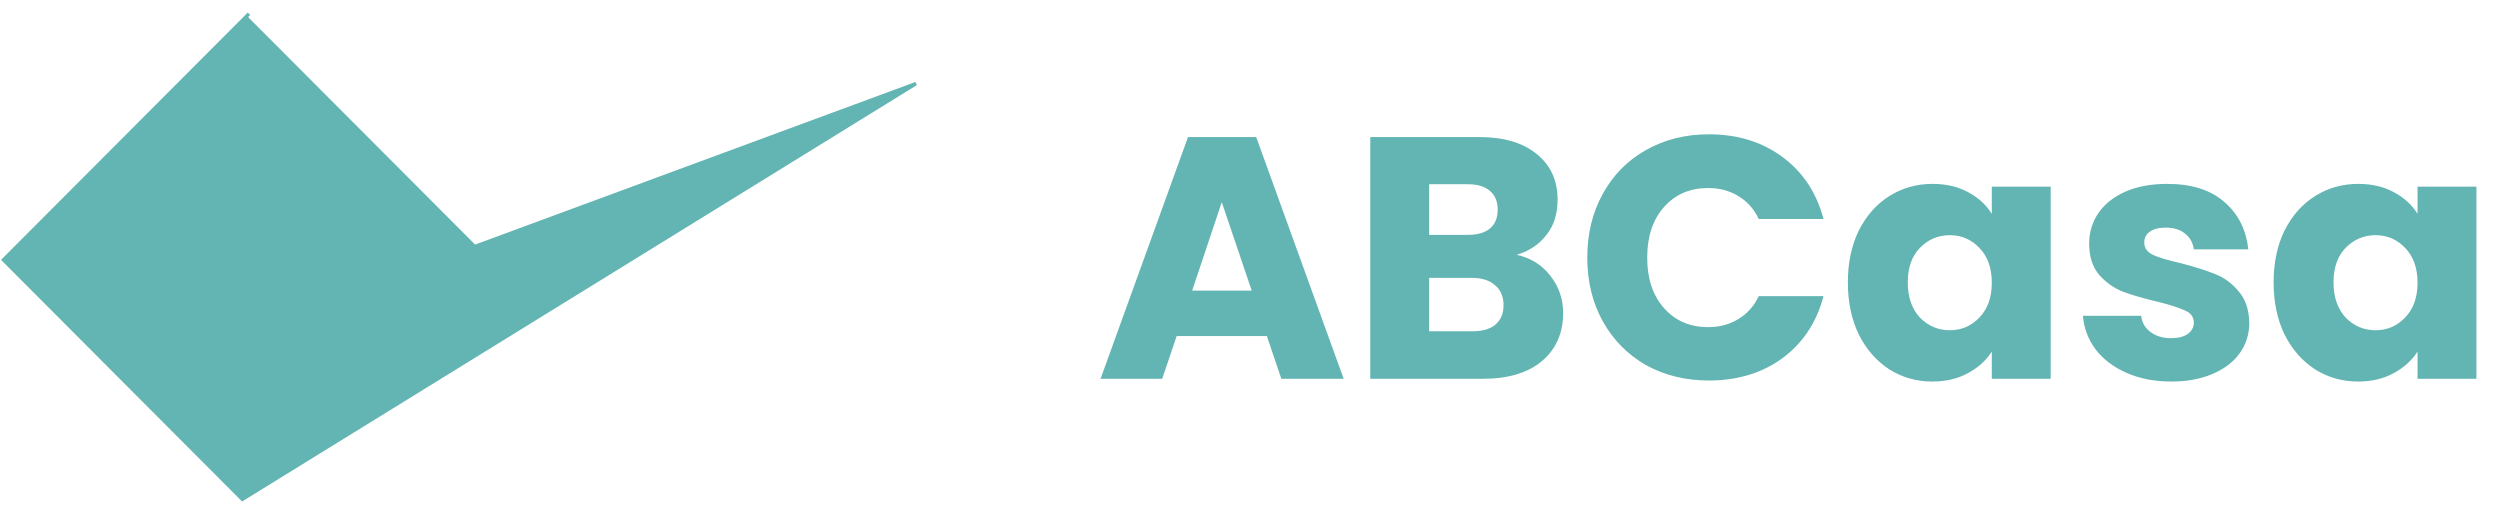
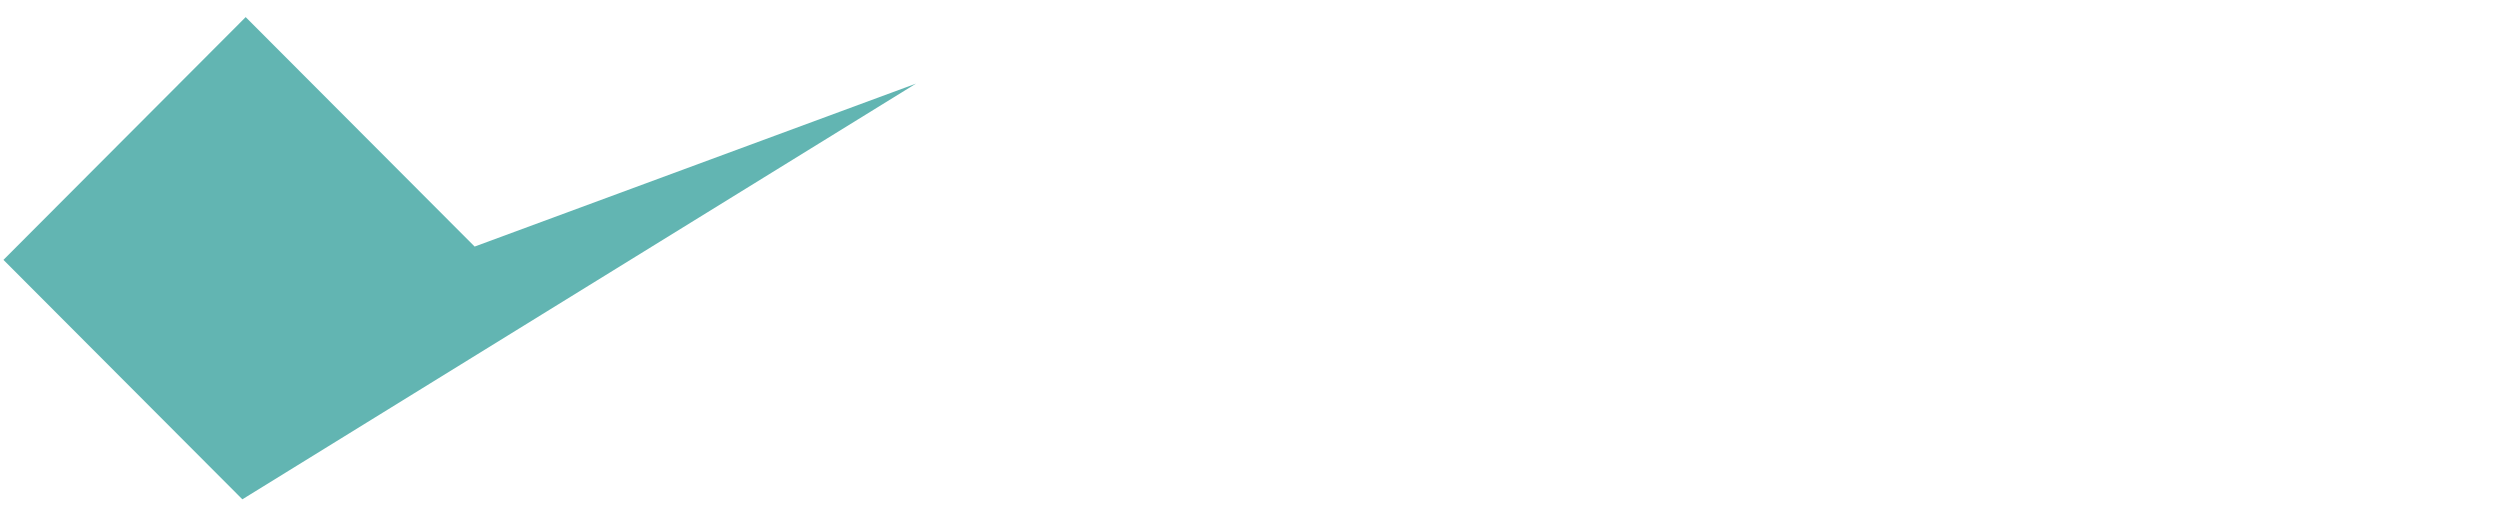
<svg xmlns="http://www.w3.org/2000/svg" width="726" height="150" viewBox="0 0 726 150" fill="none">
  <path d="M70.382 145L1 75.466L71.346 4.966L137.836 71.603L266 24.281L70.382 145Z" fill="#62B5B2" />
-   <path d="M72.309 4L71.346 4.966M71.346 4.966L1 75.466L70.382 145L266 24.281L137.836 71.603L71.346 4.966Z" stroke="#62B5B2" />
-   <path d="M367.9 97.6H341.7L337.5 110H319.6L345 39.8H364.8L390.2 110H372.1L367.9 97.6ZM363.5 84.4L354.8 58.7L346.2 84.4H363.5ZM440.43 74C444.497 74.867 447.764 76.9 450.23 80.1C452.697 83.233 453.93 86.833 453.93 90.9C453.93 96.767 451.864 101.433 447.73 104.9C443.664 108.3 437.964 110 430.63 110H397.93V39.8H429.53C436.664 39.8 442.23 41.433 446.23 44.7C450.297 47.967 452.33 52.4 452.33 58C452.33 62.133 451.23 65.567 449.03 68.3C446.897 71.033 444.03 72.933 440.43 74ZM415.03 68.2H426.23C429.03 68.2 431.164 67.6 432.63 66.4C434.164 65.133 434.93 63.3 434.93 60.9C434.93 58.5 434.164 56.667 432.63 55.4C431.164 54.133 429.03 53.5 426.23 53.5H415.03V68.2ZM427.63 96.2C430.497 96.2 432.697 95.567 434.23 94.3C435.83 92.967 436.63 91.067 436.63 88.6C436.63 86.133 435.797 84.2 434.13 82.8C432.53 81.4 430.297 80.7 427.43 80.7H415.03V96.2H427.63ZM460.948 74.8C460.948 67.867 462.448 61.7 465.448 56.3C468.448 50.833 472.615 46.6 477.948 43.6C483.348 40.533 489.448 39 496.248 39C504.582 39 511.715 41.2 517.648 45.6C523.582 50 527.548 56 529.548 63.6H510.748C509.348 60.667 507.348 58.433 504.748 56.9C502.215 55.367 499.315 54.6 496.048 54.6C490.782 54.6 486.515 56.433 483.248 60.1C479.982 63.767 478.348 68.667 478.348 74.8C478.348 80.933 479.982 85.833 483.248 89.5C486.515 93.167 490.782 95 496.048 95C499.315 95 502.215 94.233 504.748 92.7C507.348 91.167 509.348 88.933 510.748 86H529.548C527.548 93.6 523.582 99.6 517.648 104C511.715 108.333 504.582 110.5 496.248 110.5C489.448 110.5 483.348 109 477.948 106C472.615 102.933 468.448 98.7 465.448 93.3C462.448 87.9 460.948 81.733 460.948 74.8ZM536.62 82C536.62 76.267 537.687 71.233 539.82 66.9C542.02 62.567 544.987 59.233 548.72 56.9C552.454 54.567 556.62 53.4 561.22 53.4C565.154 53.4 568.587 54.2 571.52 55.8C574.52 57.4 576.82 59.5 578.42 62.1V54.2H595.52V110H578.42V102.1C576.754 104.7 574.42 106.8 571.42 108.4C568.487 110 565.054 110.8 561.12 110.8C556.587 110.8 552.454 109.633 548.72 107.3C544.987 104.9 542.02 101.533 539.82 97.2C537.687 92.8 536.62 87.733 536.62 82ZM578.42 82.1C578.42 77.833 577.22 74.467 574.82 72C572.487 69.533 569.62 68.3 566.22 68.3C562.82 68.3 559.92 69.533 557.52 72C555.187 74.4 554.02 77.733 554.02 82C554.02 86.267 555.187 89.667 557.52 92.2C559.92 94.667 562.82 95.9 566.22 95.9C569.62 95.9 572.487 94.667 574.82 92.2C577.22 89.733 578.42 86.367 578.42 82.1ZM630.591 110.8C625.725 110.8 621.391 109.967 617.591 108.3C613.791 106.633 610.791 104.367 608.591 101.5C606.391 98.567 605.158 95.3 604.891 91.7H621.791C621.991 93.633 622.891 95.2 624.491 96.4C626.091 97.6 628.058 98.2 630.391 98.2C632.525 98.2 634.158 97.8 635.291 97C636.491 96.133 637.091 95.033 637.091 93.7C637.091 92.1 636.258 90.933 634.591 90.2C632.925 89.4 630.225 88.533 626.491 87.6C622.491 86.667 619.158 85.7 616.491 84.7C613.825 83.633 611.525 82 609.591 79.8C607.658 77.533 606.691 74.5 606.691 70.7C606.691 67.5 607.558 64.6 609.291 62C611.091 59.333 613.691 57.233 617.091 55.7C620.558 54.167 624.658 53.4 629.391 53.4C636.391 53.4 641.891 55.133 645.891 58.6C649.958 62.067 652.291 66.667 652.891 72.4H637.091C636.825 70.467 635.958 68.933 634.491 67.8C633.091 66.667 631.225 66.1 628.891 66.1C626.891 66.1 625.358 66.5 624.291 67.3C623.225 68.033 622.691 69.067 622.691 70.4C622.691 72 623.525 73.2 625.191 74C626.925 74.8 629.591 75.6 633.191 76.4C637.325 77.467 640.691 78.533 643.291 79.6C645.891 80.6 648.158 82.267 650.091 84.6C652.091 86.867 653.125 89.933 653.191 93.8C653.191 97.067 652.258 100 650.391 102.6C648.591 105.133 645.958 107.133 642.491 108.6C639.091 110.067 635.125 110.8 630.591 110.8ZM660.253 82C660.253 76.267 661.32 71.233 663.453 66.9C665.653 62.567 668.62 59.233 672.353 56.9C676.086 54.567 680.253 53.4 684.853 53.4C688.786 53.4 692.22 54.2 695.153 55.8C698.153 57.4 700.453 59.5 702.053 62.1V54.2H719.153V110H702.053V102.1C700.386 104.7 698.053 106.8 695.053 108.4C692.12 110 688.686 110.8 684.753 110.8C680.22 110.8 676.086 109.633 672.353 107.3C668.62 104.9 665.653 101.533 663.453 97.2C661.32 92.8 660.253 87.733 660.253 82ZM702.053 82.1C702.053 77.833 700.853 74.467 698.453 72C696.12 69.533 693.253 68.3 689.853 68.3C686.453 68.3 683.553 69.533 681.153 72C678.82 74.4 677.653 77.733 677.653 82C677.653 86.267 678.82 89.667 681.153 92.2C683.553 94.667 686.453 95.9 689.853 95.9C693.253 95.9 696.12 94.667 698.453 92.2C700.853 89.733 702.053 86.367 702.053 82.1Z" fill="#62B5B2" />
</svg>